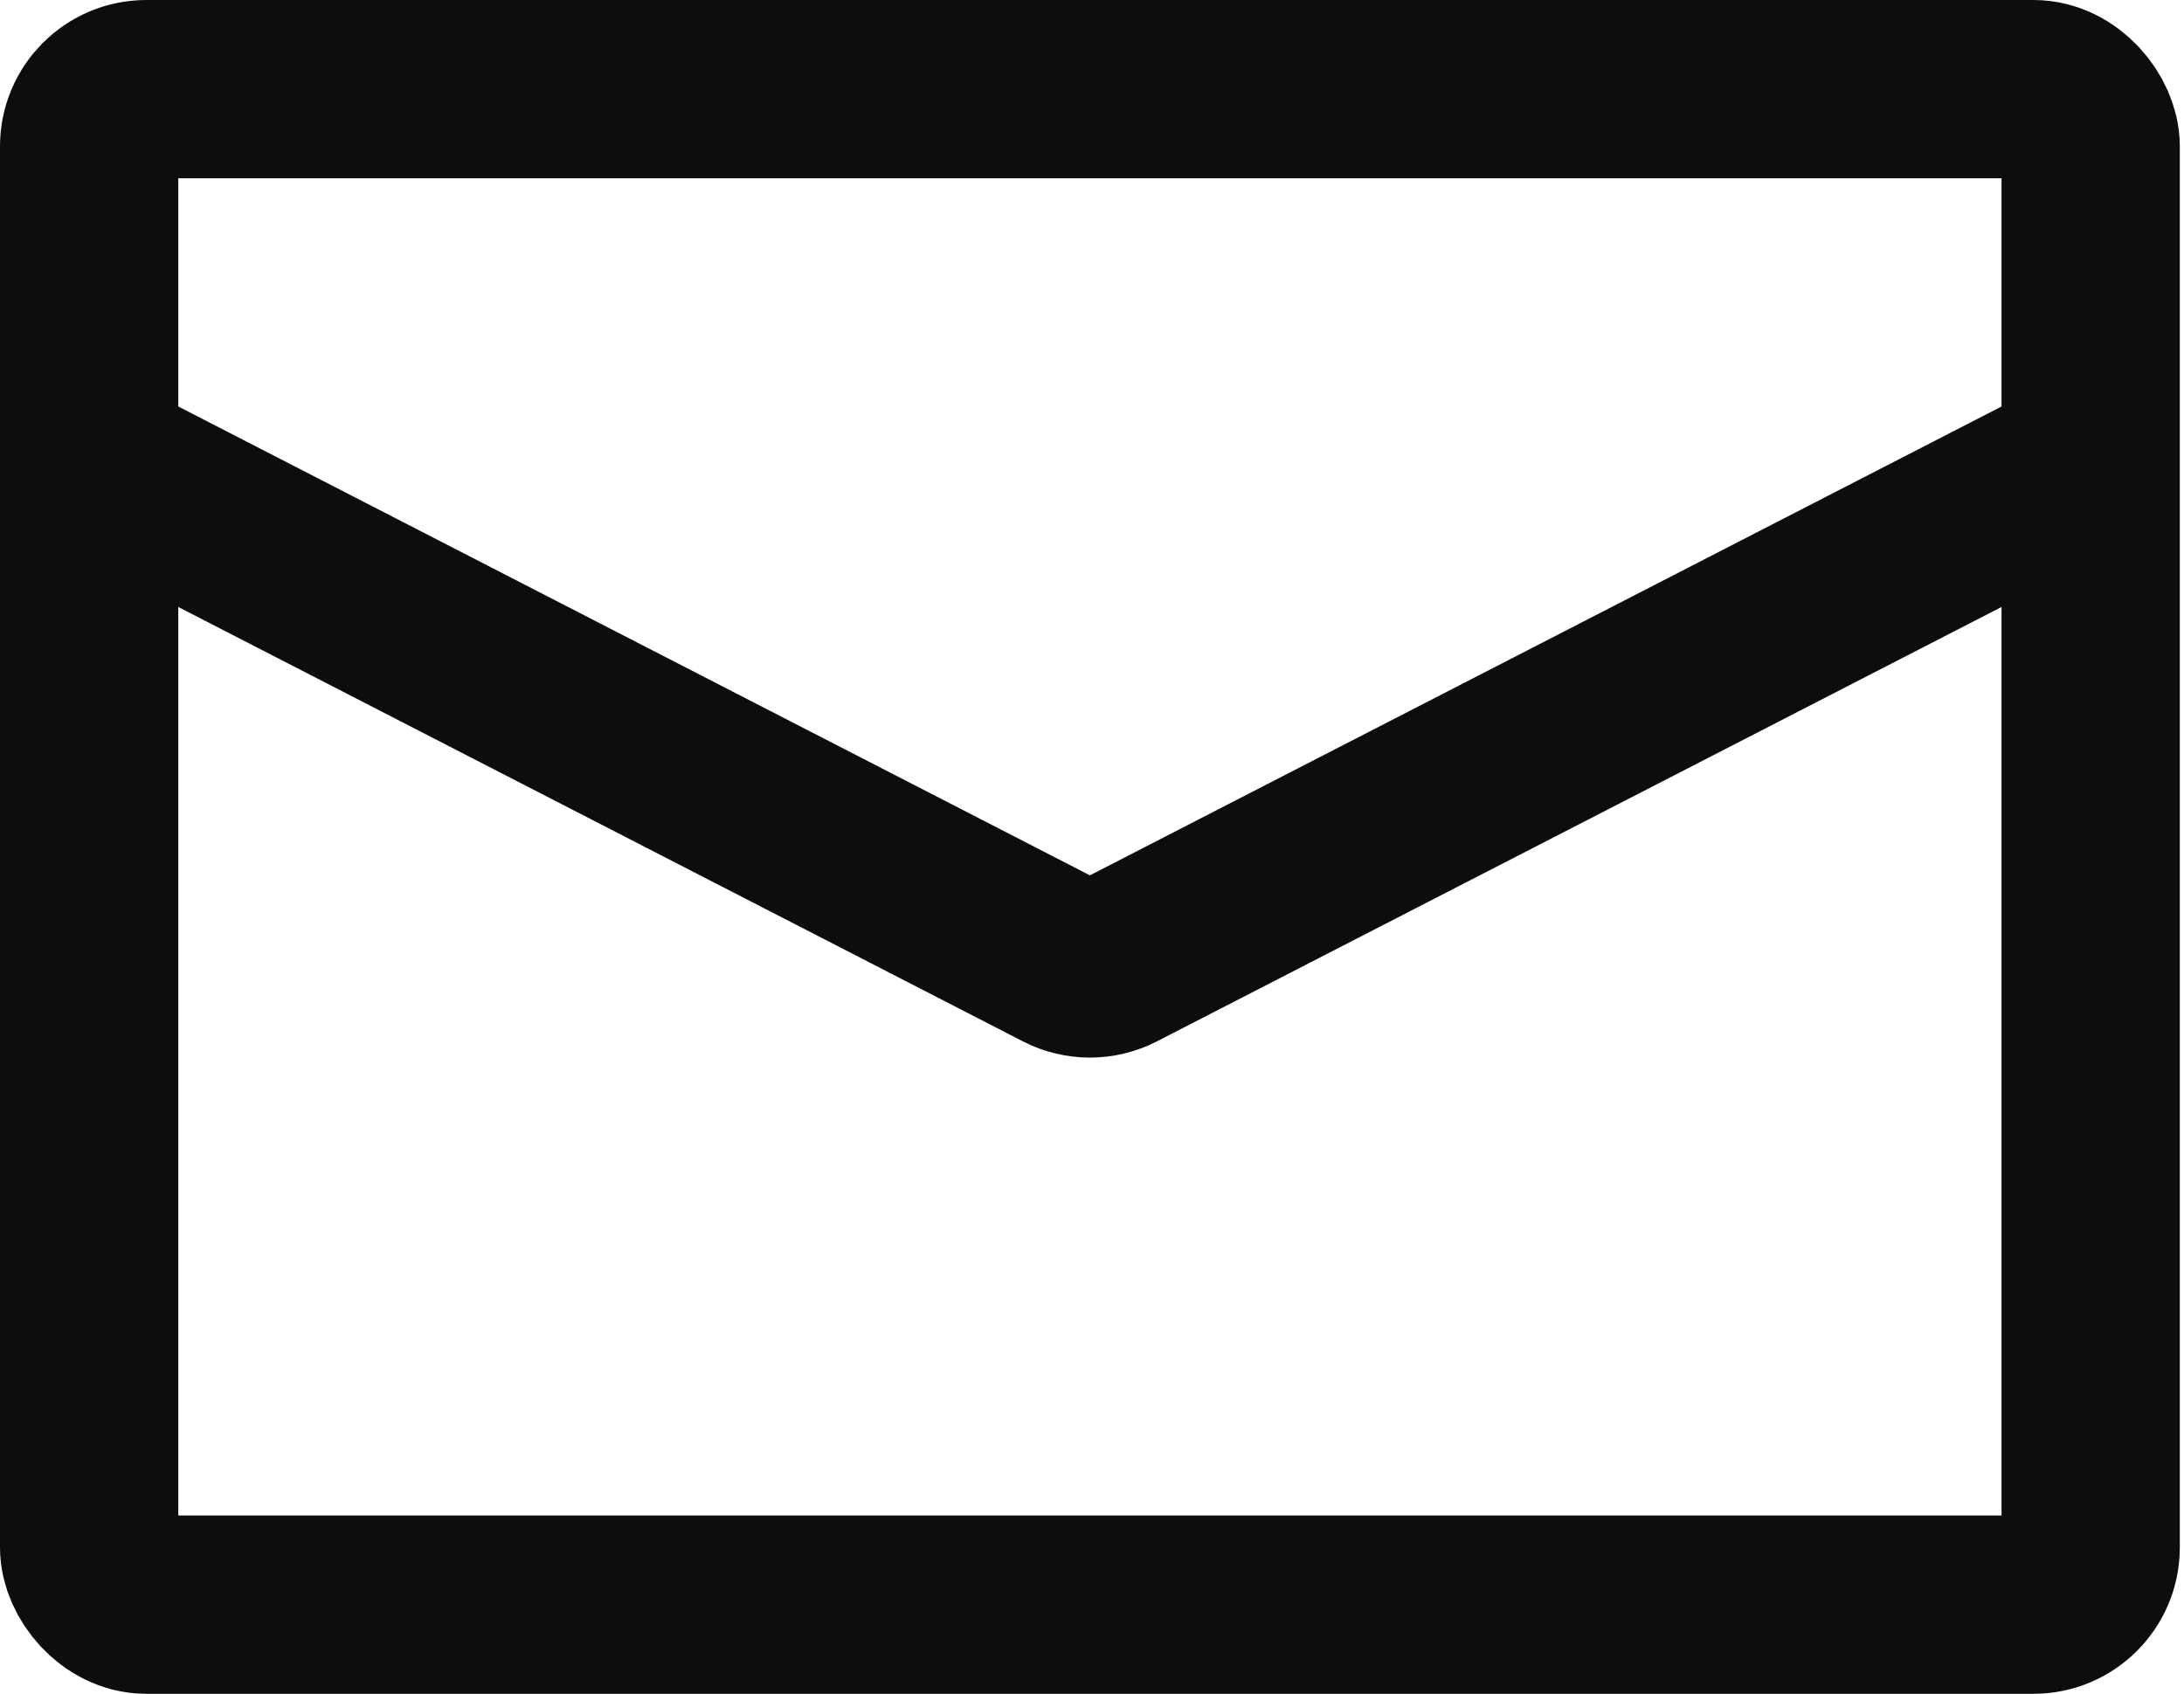
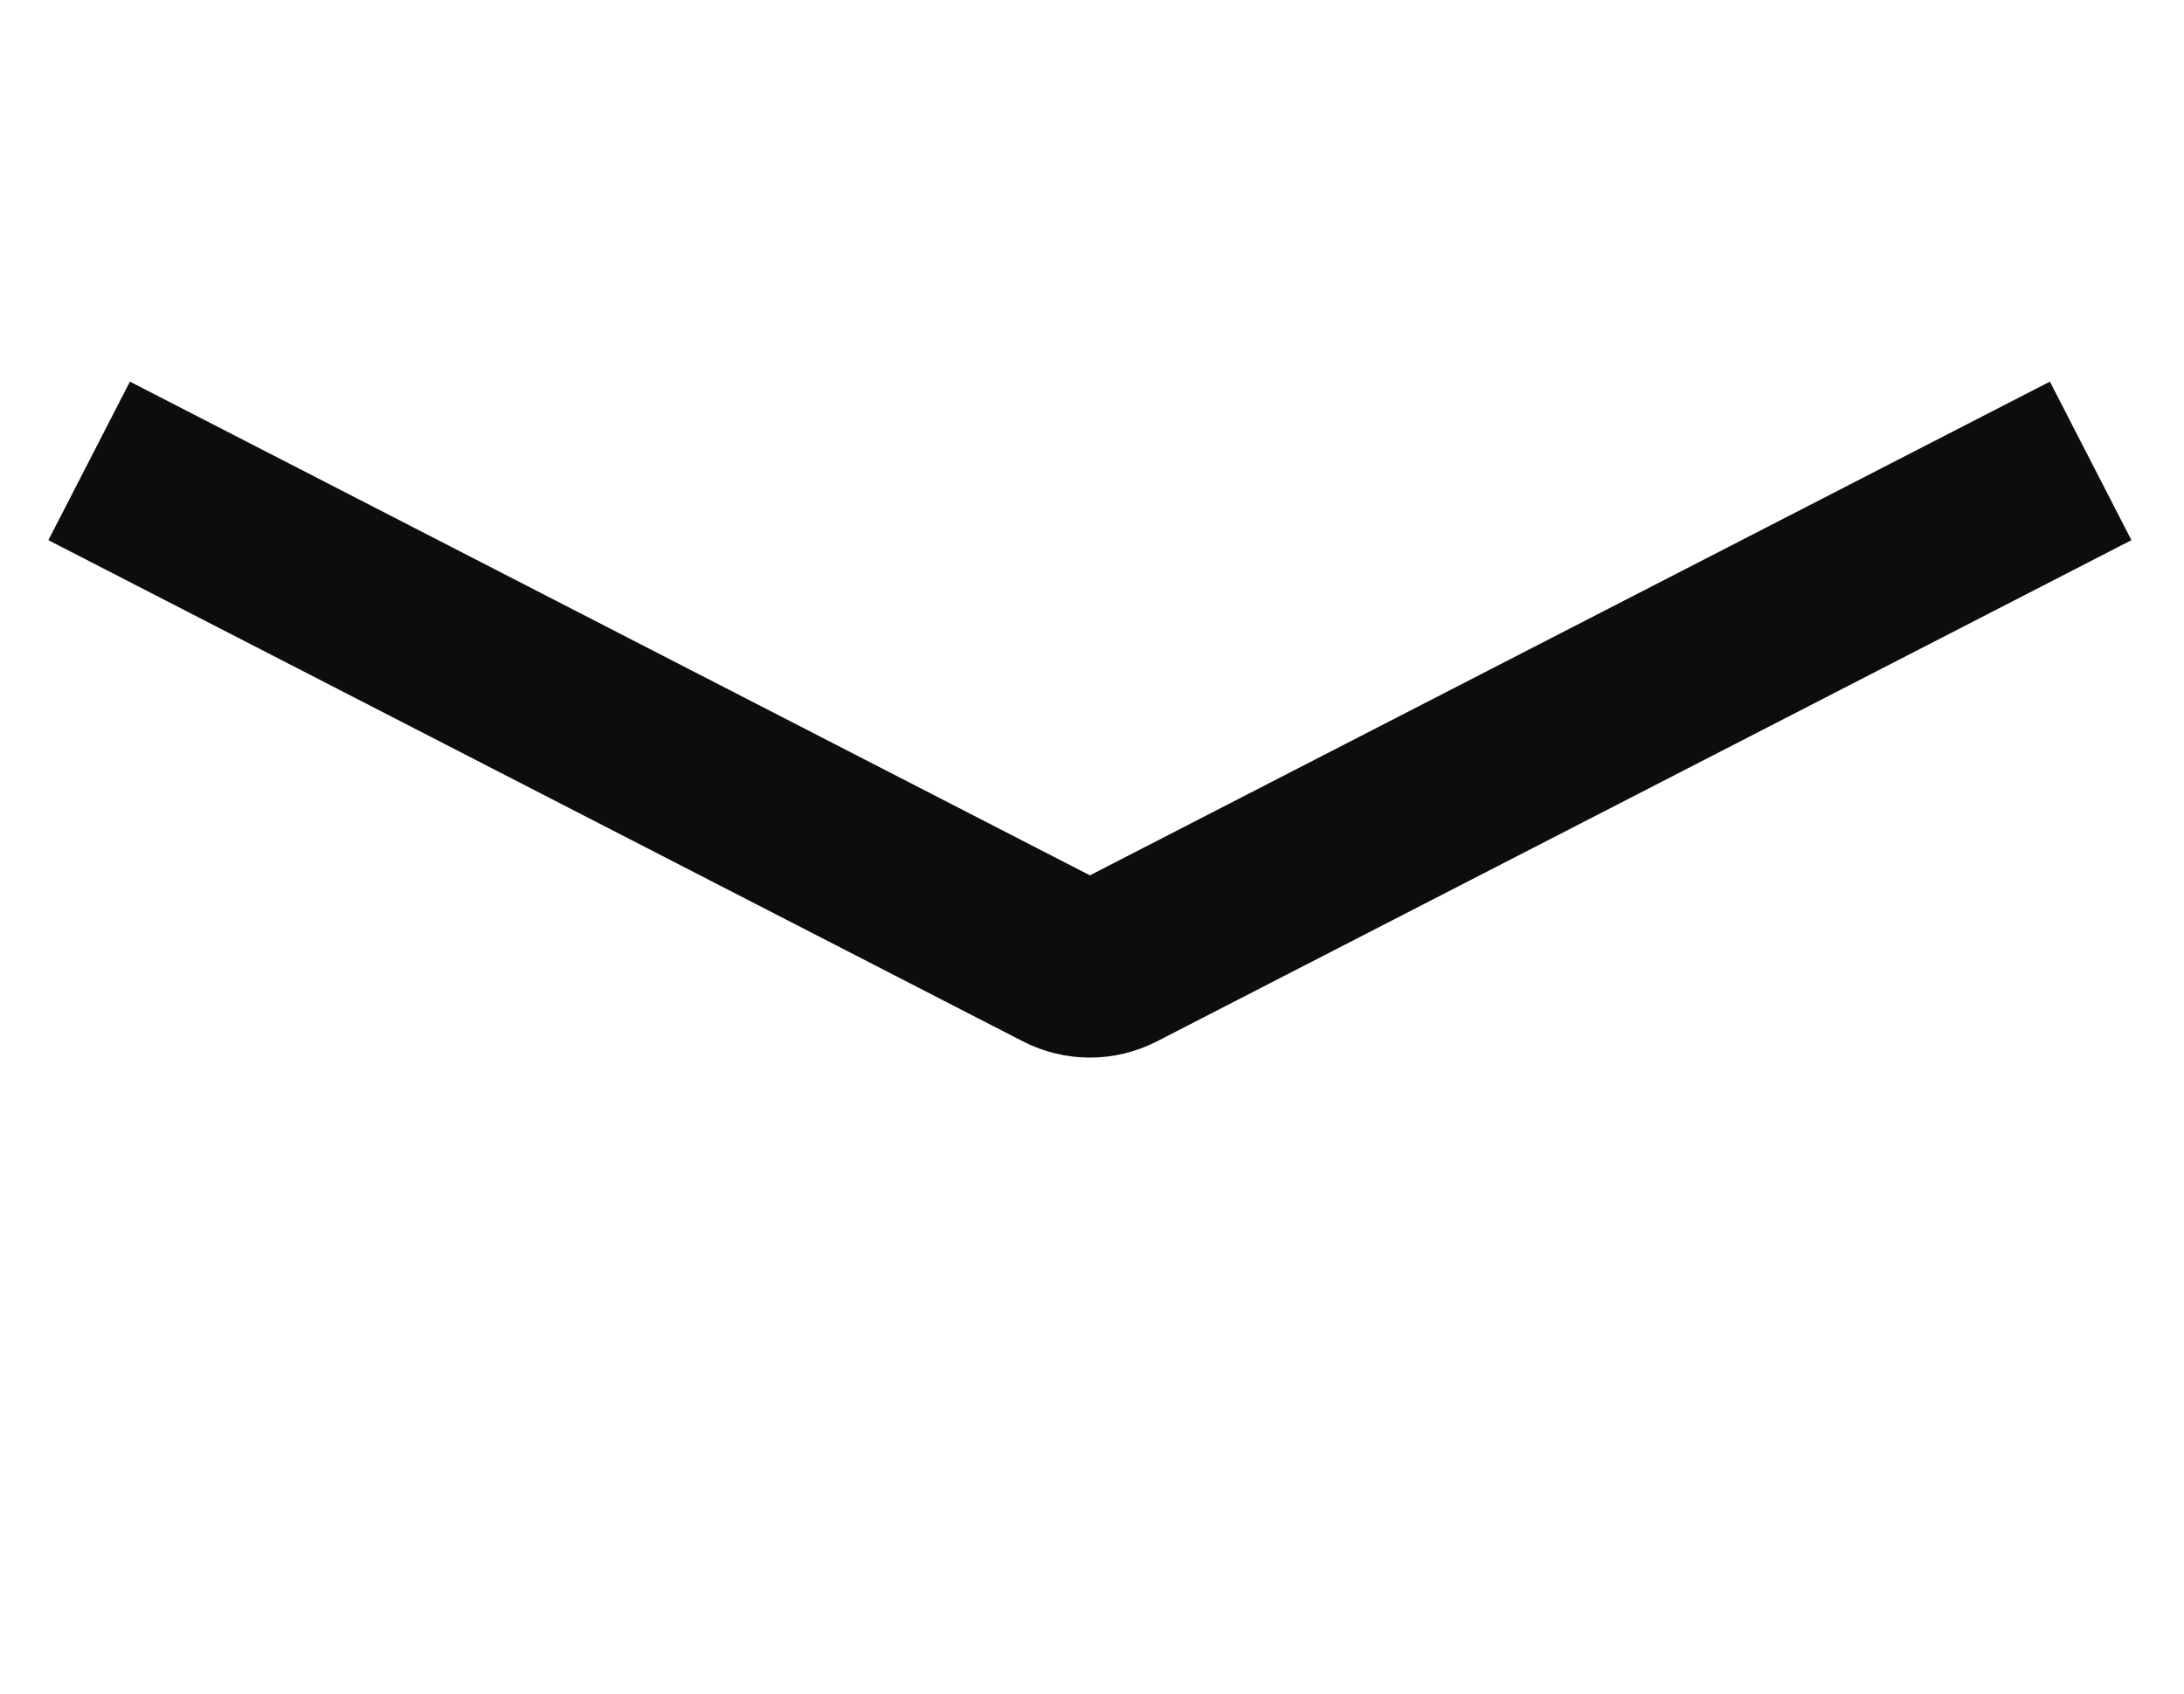
<svg xmlns="http://www.w3.org/2000/svg" width="49" height="38" viewBox="0 0 49 38" fill="none">
-   <rect x="2" y="2" width="44.906" height="34" rx="1.283" stroke="#0D0D0D" stroke-width="4" />
  <path d="M2 10.34L23.866 21.585C24.234 21.774 24.671 21.774 25.04 21.585L46.906 10.34" stroke="#0D0D0D" stroke-width="4" />
</svg>